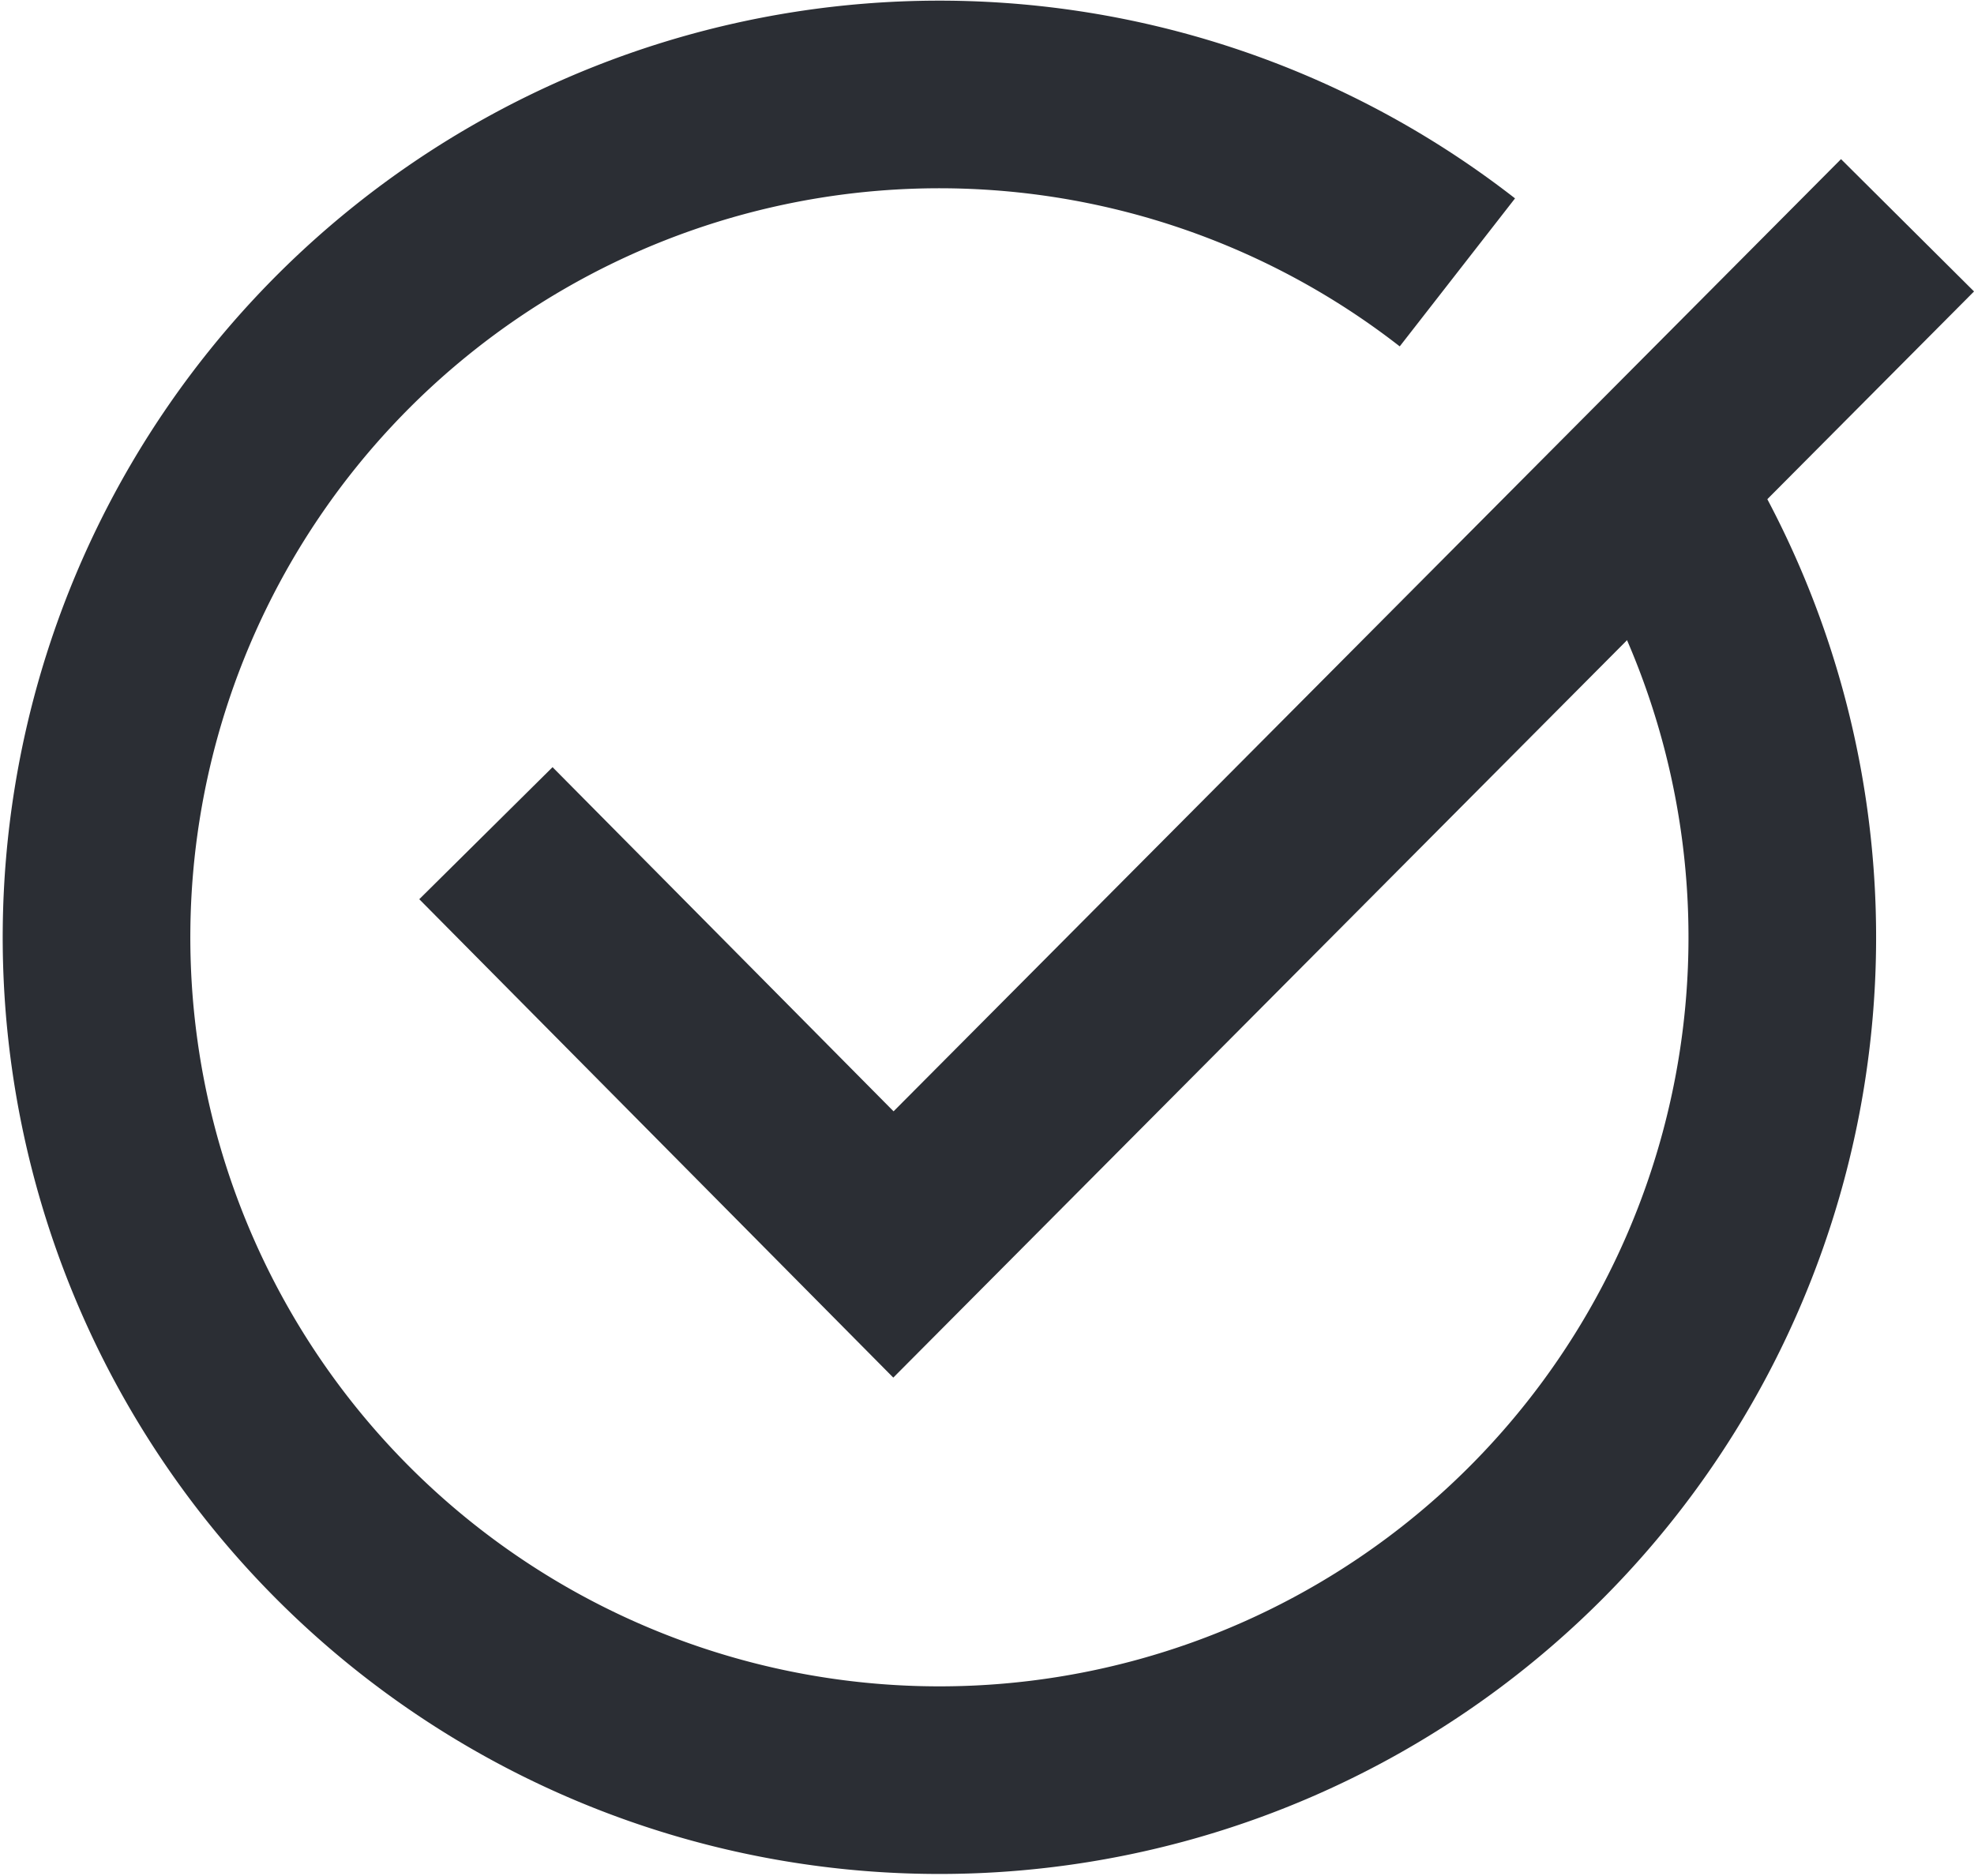
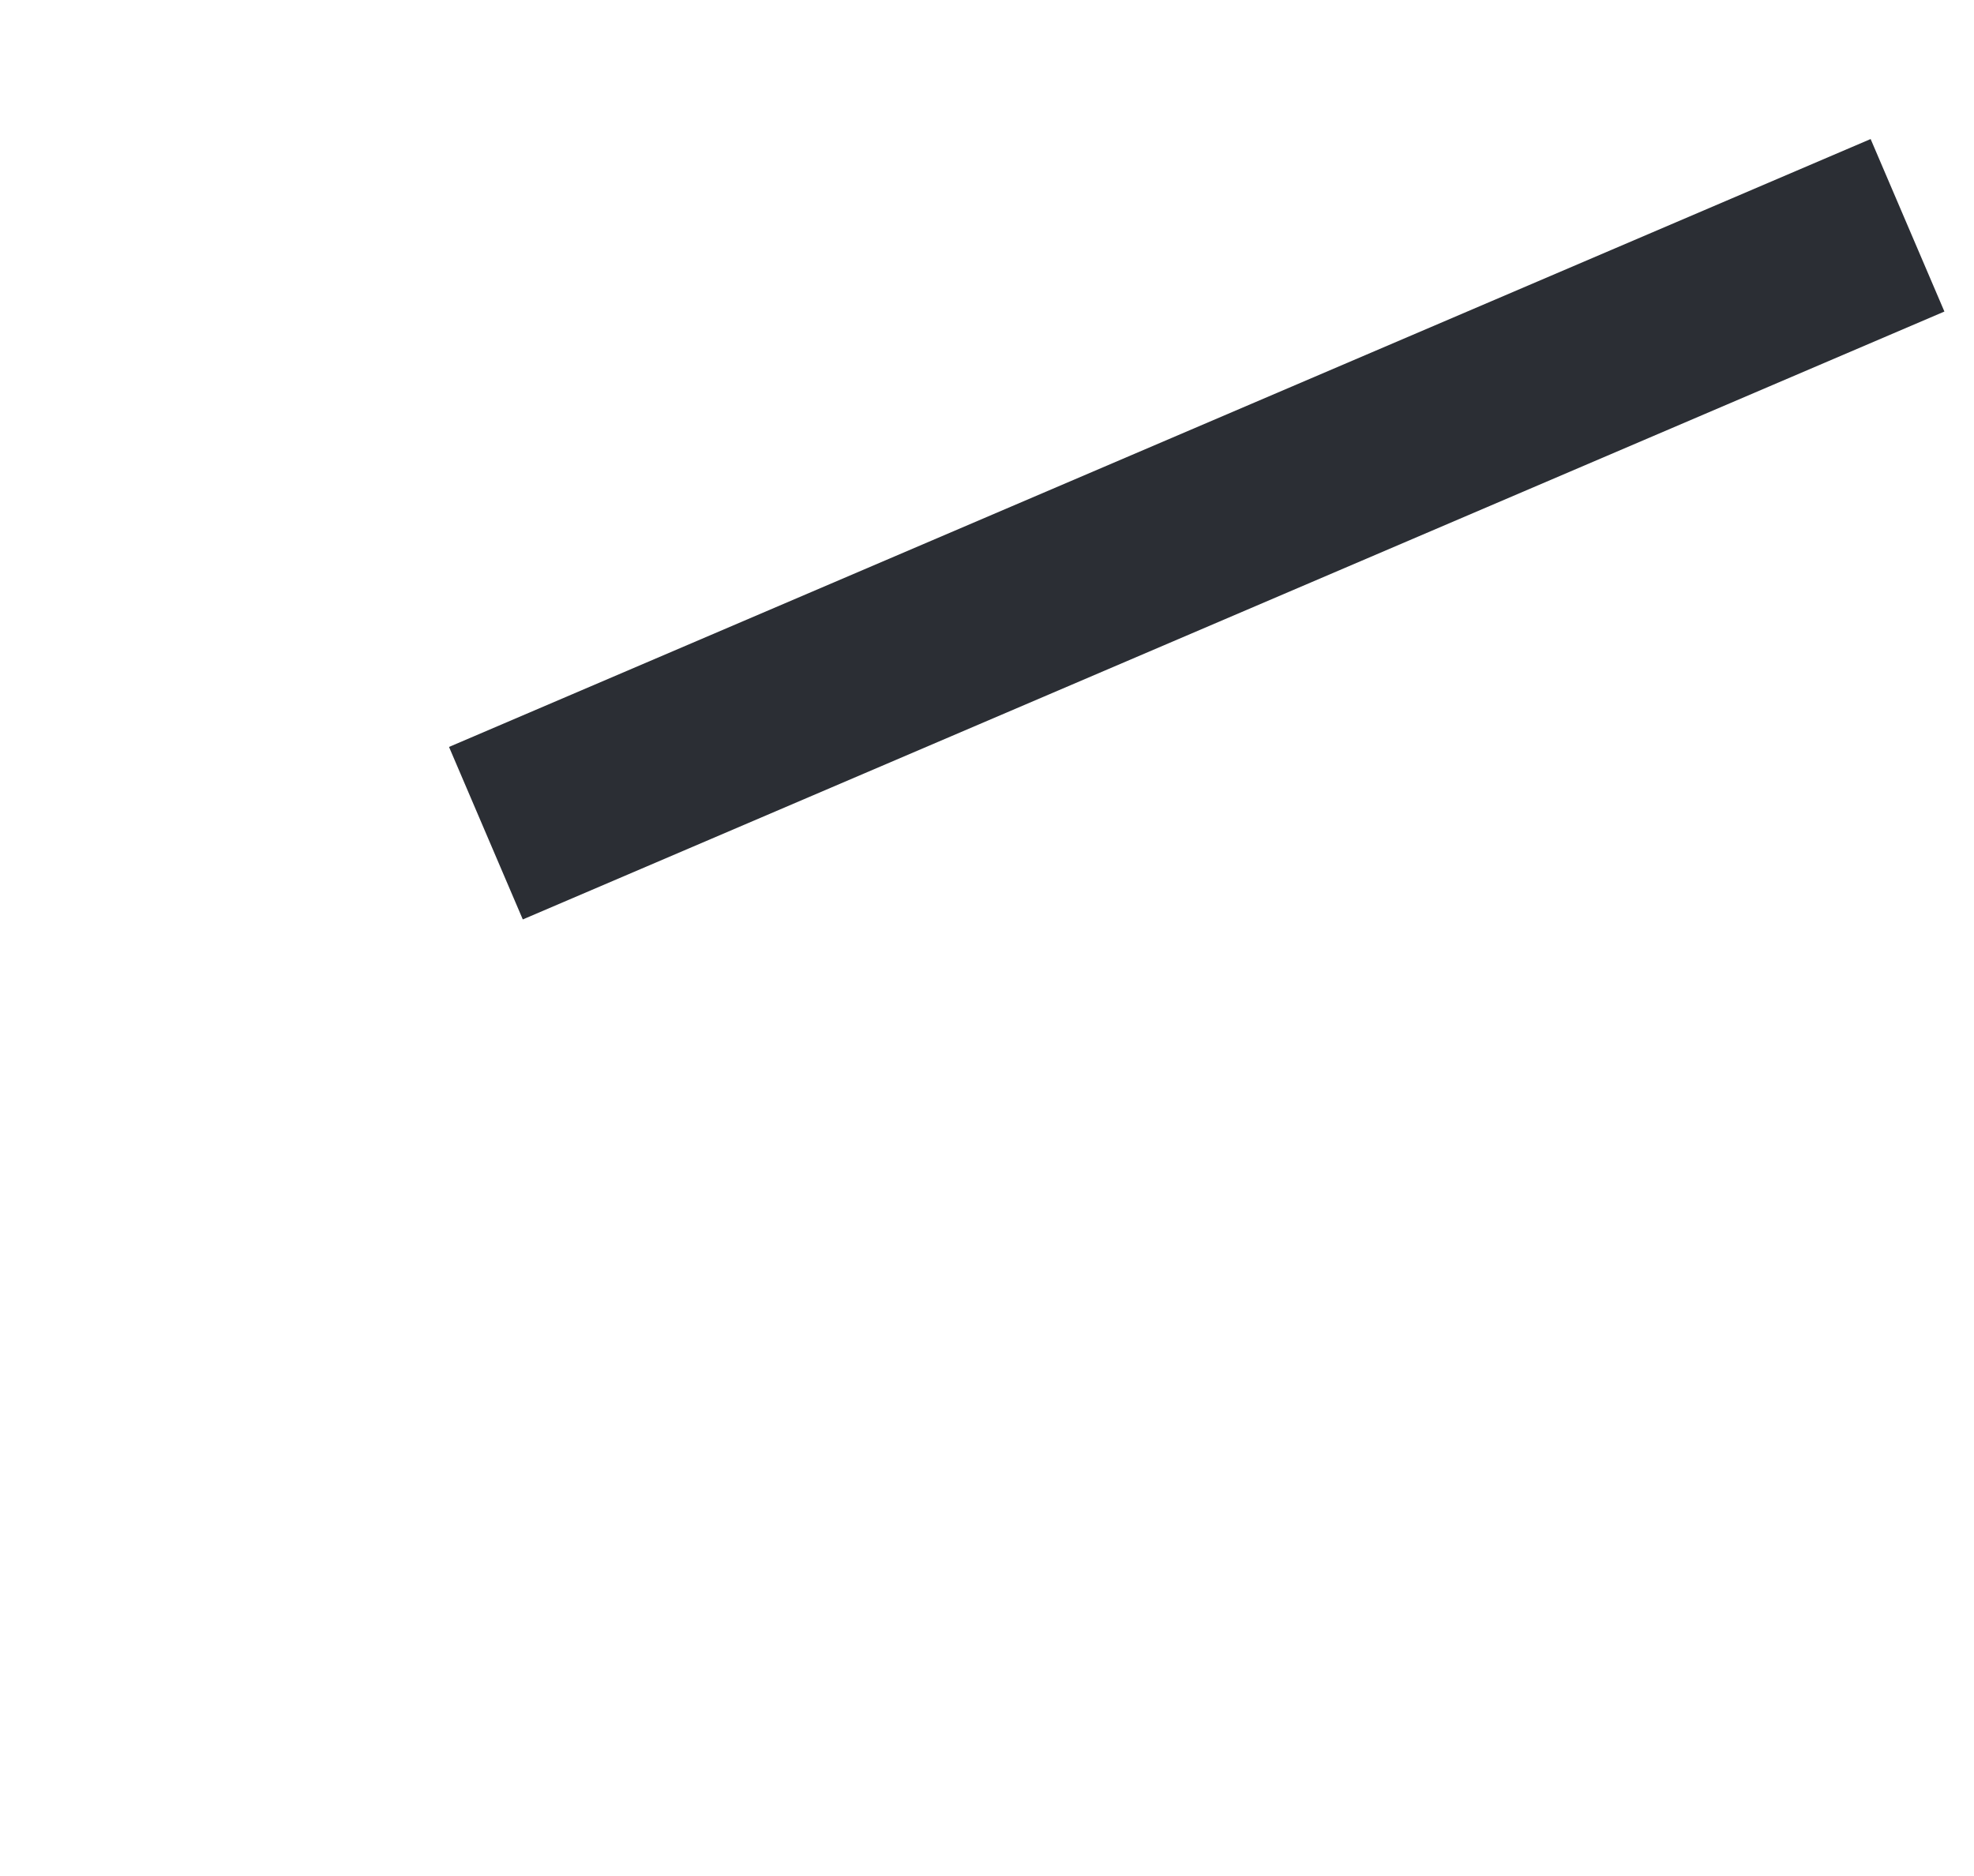
<svg xmlns="http://www.w3.org/2000/svg" width="63.127" height="59.994">
  <g id="Groupe_2403" data-name="Groupe 2403" transform="translate(-442.999 -3803.601)">
    <g id="Groupe_2402" data-name="Groupe 2402" transform="translate(0 -33.919)">
      <g id="Groupe_2400" data-name="Groupe 2400" transform="translate(445.999 3840.521)">
-         <path id="Tracé_3347" data-name="Tracé 3347" d="M43.606 5.71a26.955 26.955 0 106.391 7.136" fill="none" stroke="#2b2e34" stroke-width="6" />
-       </g>
+         </g>
      <g id="Groupe_2401" data-name="Groupe 2401" transform="translate(458.538 3844.725)">
-         <path id="Tracé_3348" data-name="Tracé 3348" d="M0 19.441l13.032 13.153L45.462 0" fill="none" stroke="#2b2e34" stroke-width="6" />
+         <path id="Tracé_3348" data-name="Tracé 3348" d="M0 19.441L45.462 0" fill="none" stroke="#2b2e34" stroke-width="6" />
      </g>
    </g>
  </g>
</svg>